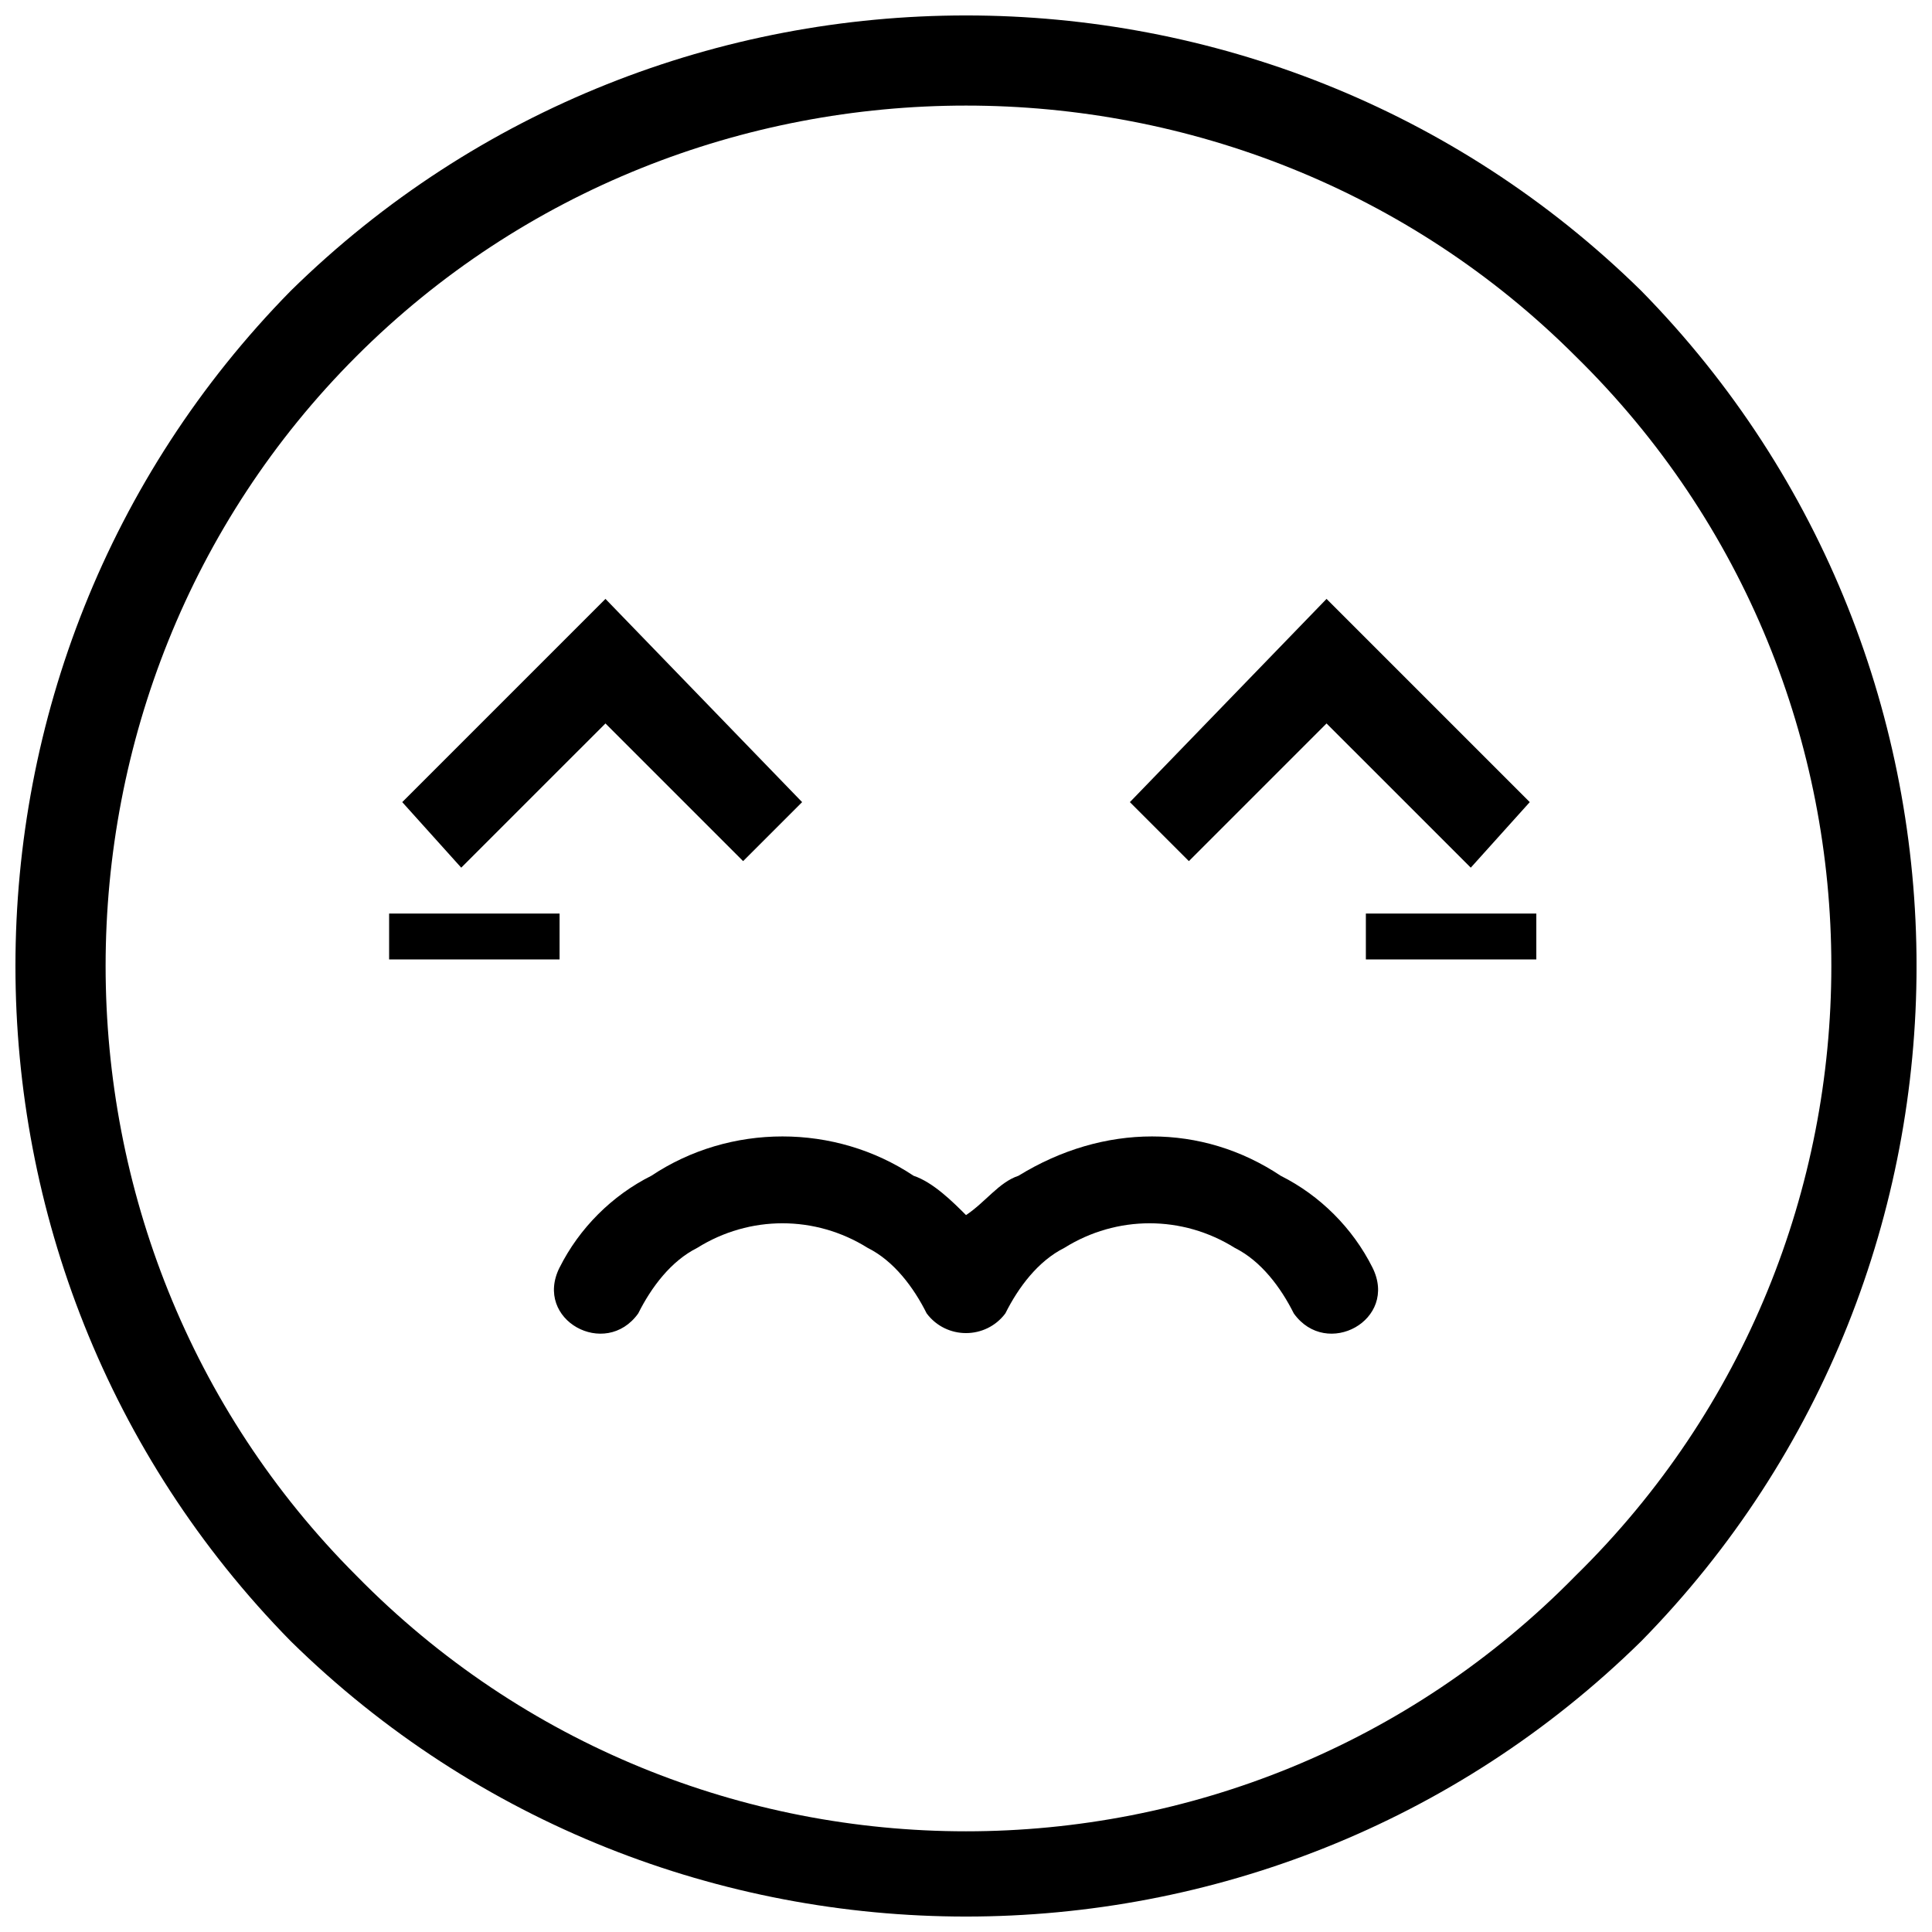
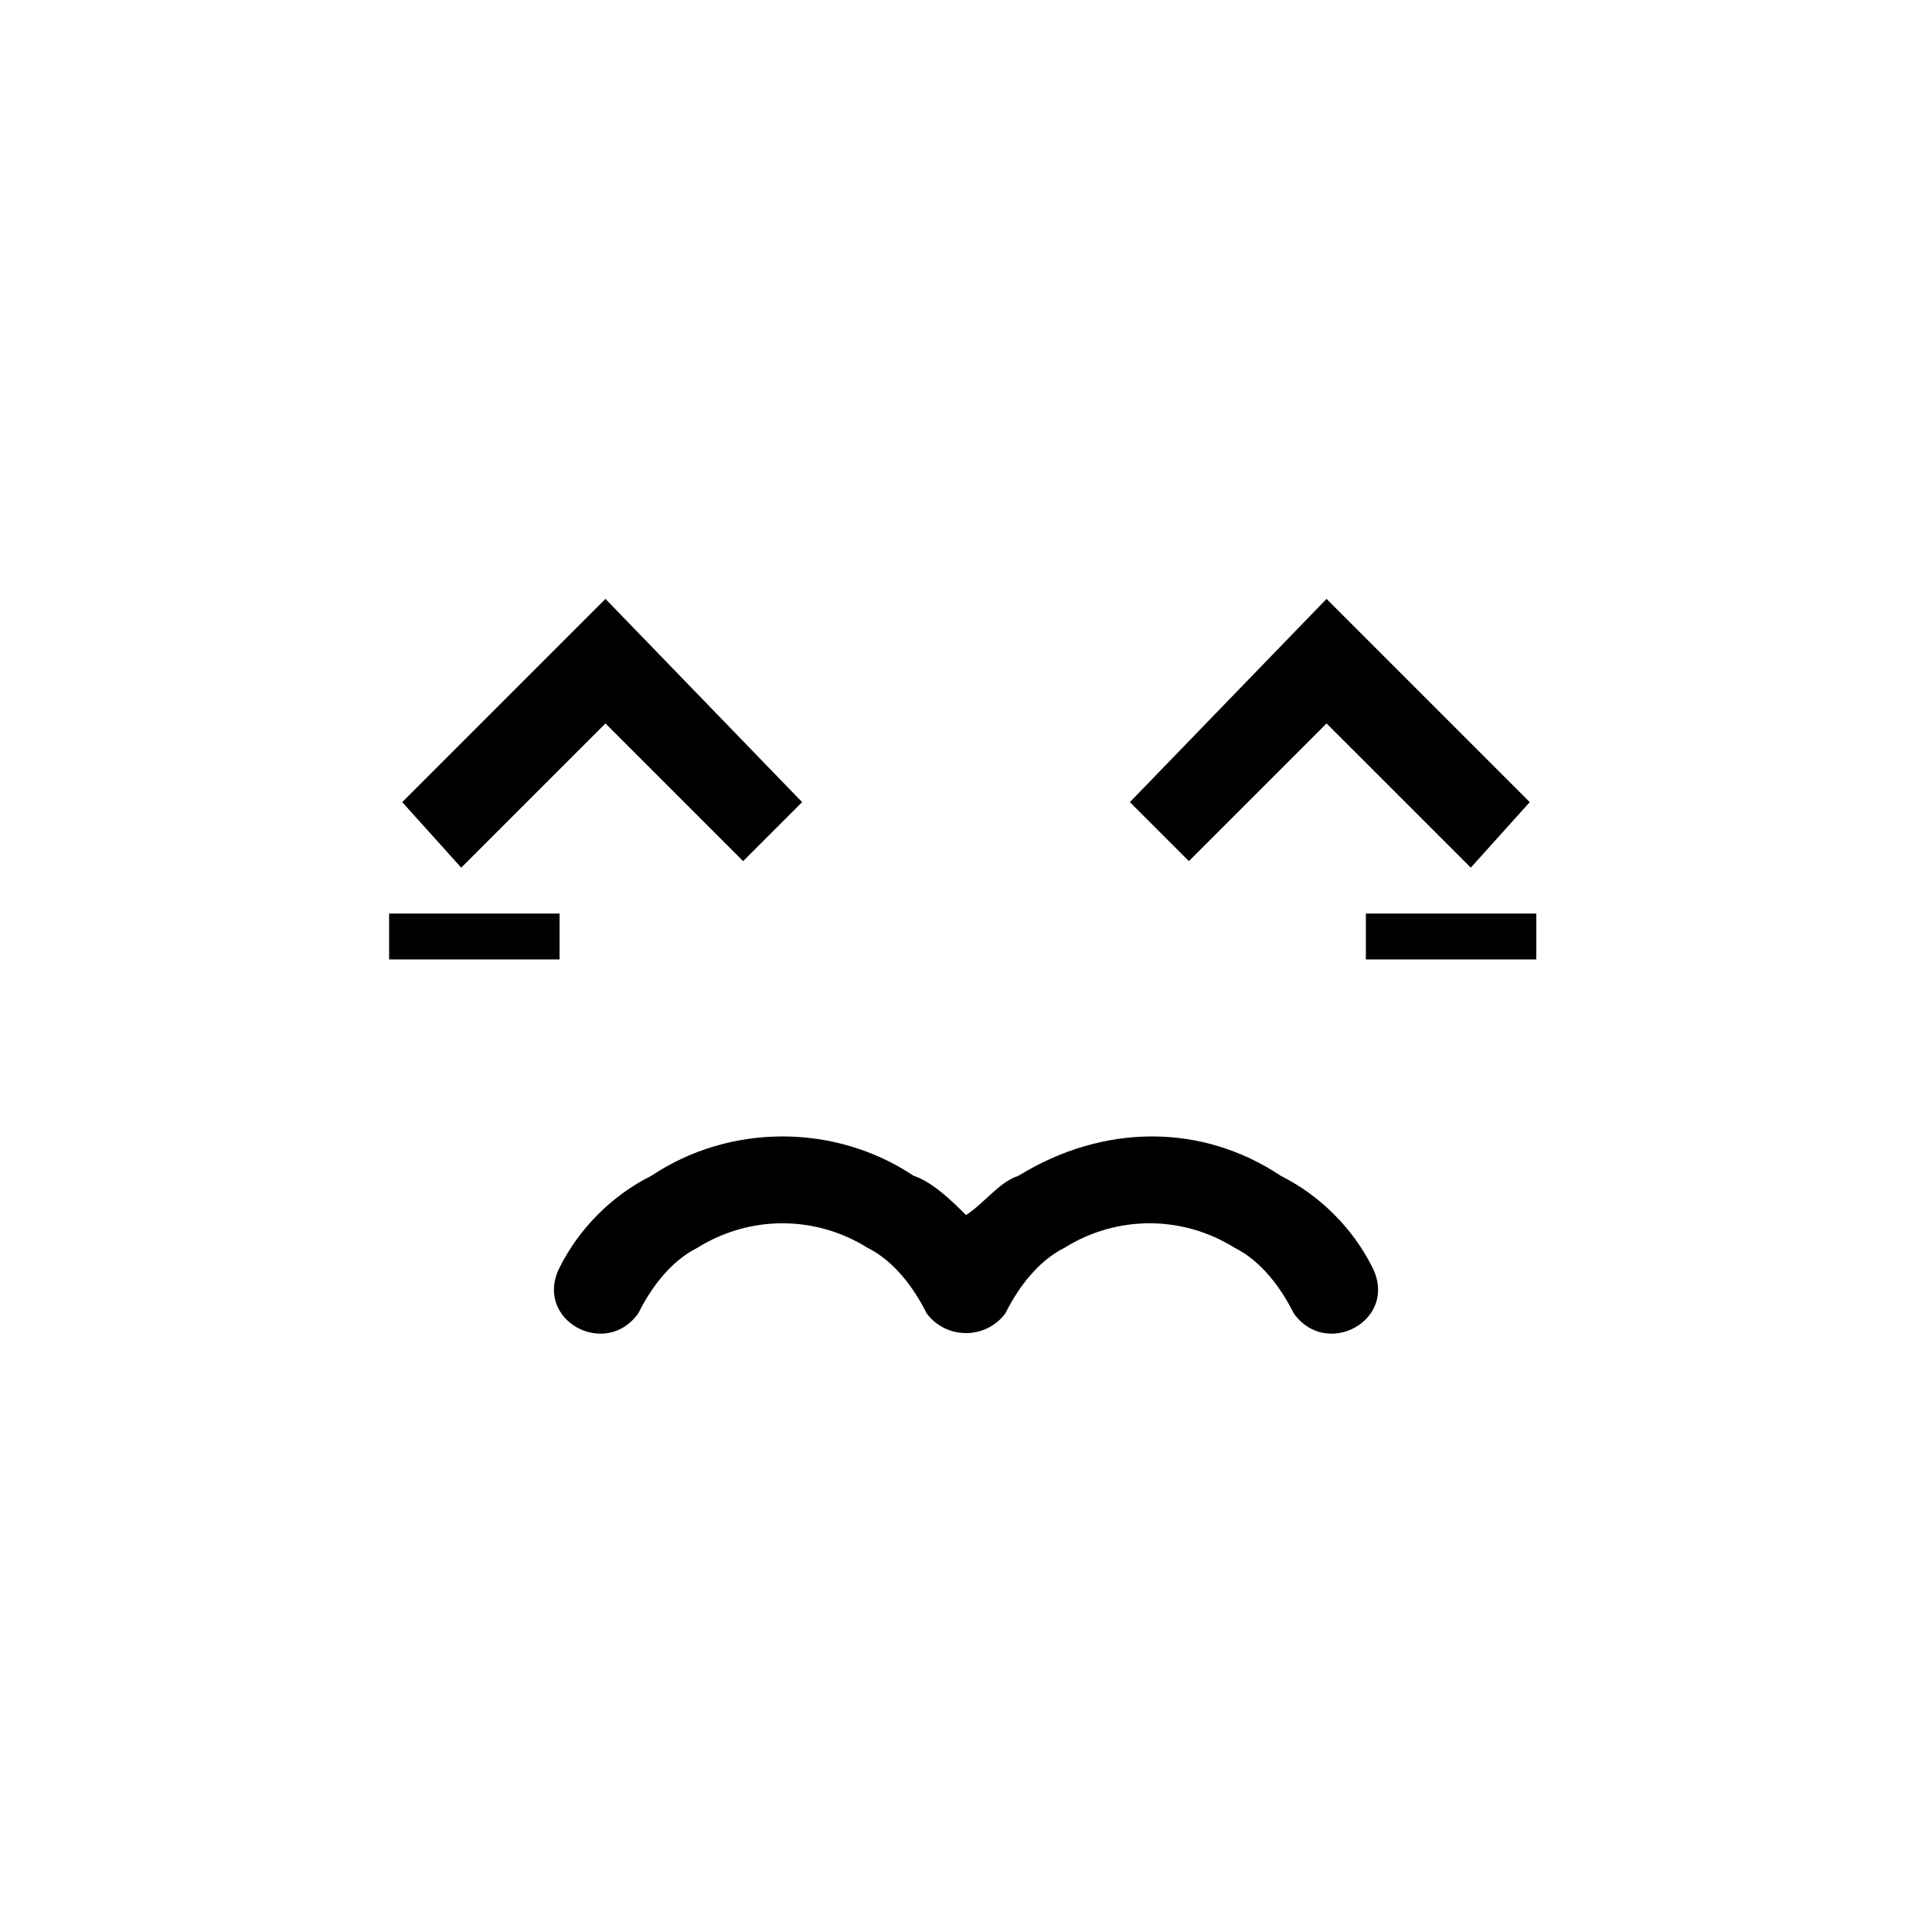
<svg xmlns="http://www.w3.org/2000/svg" width="800px" height="800px" version="1.1" viewBox="144 144 512 512">
  <defs>
    <clipPath id="a">
-       <path d="m148.09 148.09h503.81v503.81h-503.81z" />
-     </clipPath>
+       </clipPath>
  </defs>
  <g clip-path="url(#a)">
    <path d="m578.94 221.06c97.289 99.023 97.289 258.86 0 357.88-99.023 97.289-258.86 97.289-357.88 0-97.289-99.023-97.289-258.86 0-357.88 99.023-97.289 258.86-97.289 357.88 0zm-17.371 17.371c-88.602-88.602-234.53-88.602-323.13 0-88.602 88.602-88.602 234.53 0 323.13 88.602 90.34 234.53 90.34 323.13 0 90.34-88.602 90.34-234.53 0-323.13z" />
  </g>
  <path d="m356.57 356.57-52.117-53.855-53.855 53.855 15.633 17.371 38.223-38.219 36.48 36.484z" />
  <path d="m443.43 356.57 52.117-53.855 53.855 53.855-15.633 17.371-38.223-38.219-36.48 36.484z" />
  <path d="m292.29 479.91c-6.949 13.898 12.16 24.32 20.848 12.16 3.473-6.949 8.688-13.898 15.637-17.371 13.898-8.688 31.27-8.688 45.168 0 6.949 3.473 12.16 10.422 15.637 17.371 5.211 6.949 15.637 6.949 20.848 0 3.473-6.949 8.688-13.898 15.637-17.371 13.898-8.688 31.27-8.688 45.168 0 6.949 3.473 12.16 10.422 15.637 17.371 8.688 12.16 27.797 1.738 20.848-12.16-5.211-10.422-13.898-19.109-24.32-24.32-20.848-13.898-46.906-13.898-69.492 0-5.211 1.738-8.688 6.949-13.898 10.422-3.473-3.473-8.688-8.688-13.898-10.422-20.848-13.898-48.645-13.898-69.492 0-10.422 5.211-19.109 13.898-24.32 24.32z" />
  <path d="m505.97 386.1h45.168v12.16h-45.168z" />
  <path d="m247.12 386.1h45.172v12.16h-45.172z" />
</svg>